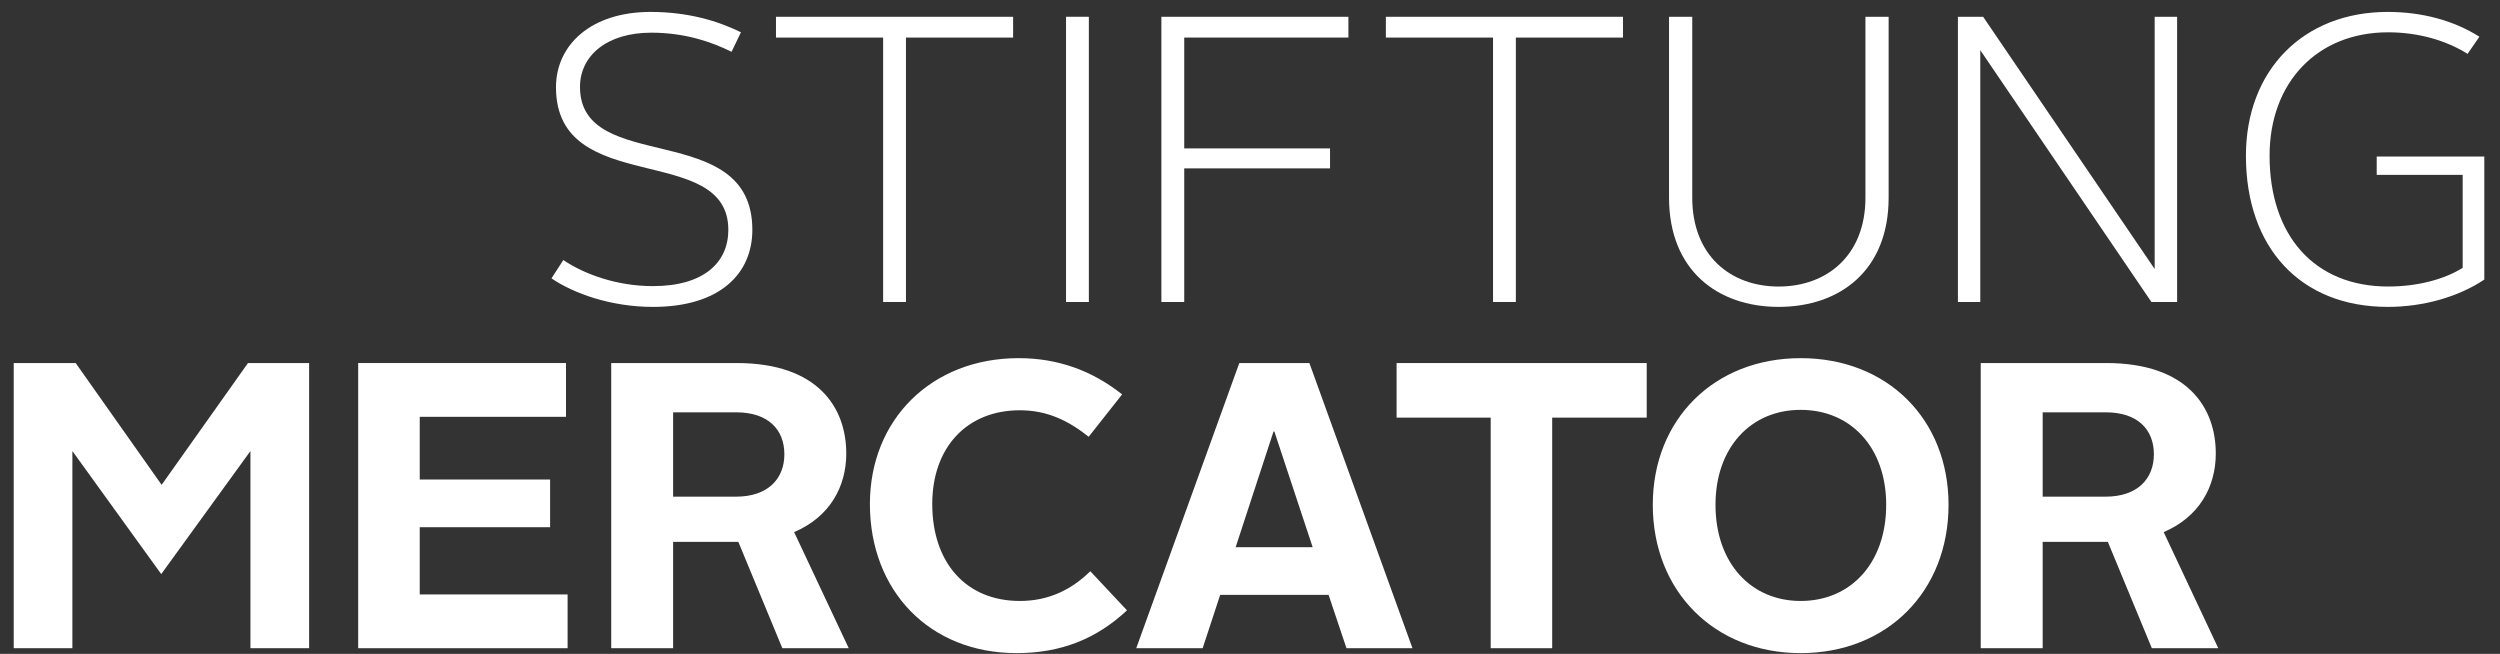
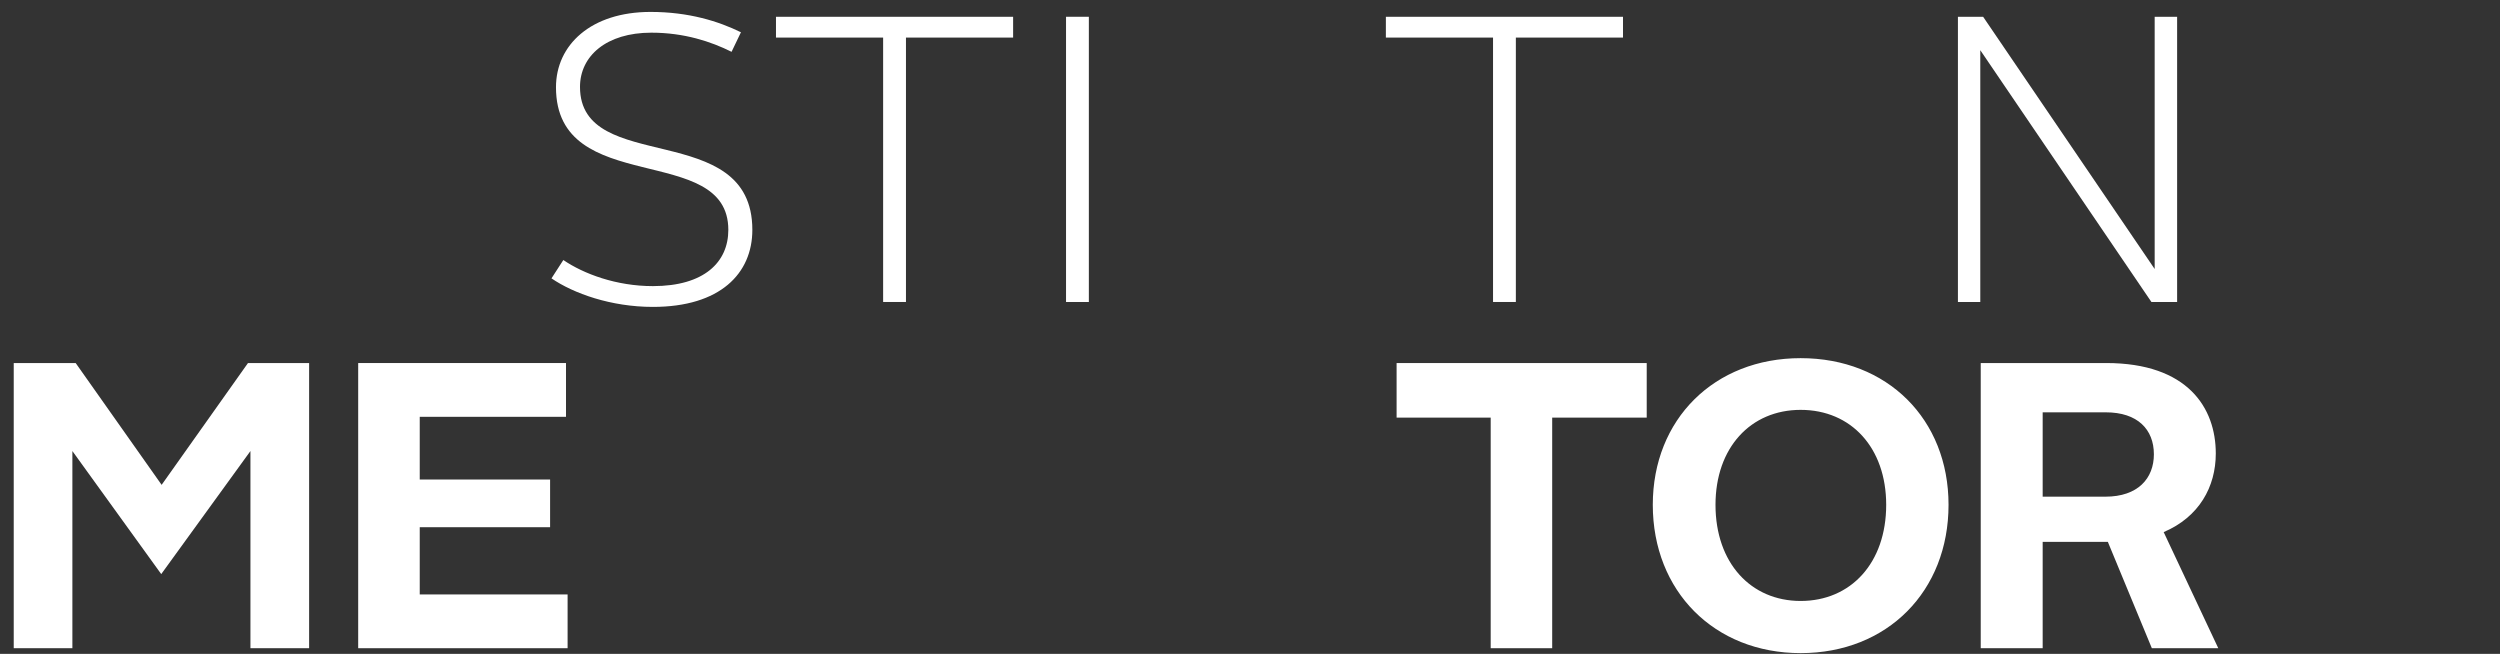
<svg xmlns="http://www.w3.org/2000/svg" width="130" height="34" viewBox="0 0 130 34">
  <rect x="0" y="0" width="130" height="34" fill="#333333" stroke="none" />
  <g fill="#FFF" fill-rule="evenodd" transform="translate(.714 .62)">
    <polygon points="12.181 18.258 7.691 24.592 3.221 18.258 0 18.258 0 33.087 3.05 33.087 3.05 22.834 7.67 29.233 12.309 22.834 12.309 33.087 15.36 33.087 15.36 18.258" />
    <polygon points="17.912 18.258 17.912 33.087 28.801 33.087 28.801 30.291 21.112 30.291 21.112 26.795 27.891 26.795 27.891 24.315 21.112 24.315 21.112 21.054 28.718 21.054 28.718 18.258" />
-     <path d="M31.069 18.258L37.593 18.258C41.832 18.258 43.292 20.588 43.292 22.961 43.292 24.698 42.425 26.266 40.58 27.049L43.421 33.088 39.968 33.088 37.68 27.558 34.288 27.558 34.288 33.088 31.069 33.088 31.069 18.258zM37.553 25.207C39.246 25.207 40.073 24.253 40.073 23.003 40.073 21.711 39.225 20.821 37.572 20.821L34.288 20.821 34.288 25.207 37.553 25.207zM52.254 18.004C54.31 18.004 56.089 18.66 57.636 19.889L55.898 22.092C54.859 21.267 53.757 20.714 52.318 20.714 49.565 20.714 47.763 22.643 47.763 25.588 47.763 28.64 49.521 30.63 52.318 30.63 53.801 30.63 54.988 30.058 55.982 29.083L57.89 31.118C56.301 32.601 54.458 33.342 52.147 33.342 47.615 33.342 44.521 30.1 44.521 25.588 44.521 21.202 47.721 18.004 52.254 18.004M63.73 18.258L67.374 18.258 72.735 33.088 69.303 33.088 68.372 30.312 62.736 30.312 61.824 33.088 58.37 33.088 63.73 18.258zM63.54 27.833L67.544 27.833 65.552 21.815 65.51 21.815 63.54 27.833z" />
    <polygon points="76.802 21.096 71.909 21.096 71.909 18.259 84.915 18.259 84.915 21.096 80 21.096 80 33.087 76.802 33.087" />
    <path d="M92.92 18.004C97.433 18.004 100.61 21.182 100.61 25.63 100.61 30.122 97.433 33.342 92.92 33.342 88.429 33.342 85.231 30.122 85.231 25.63 85.231 21.182 88.429 18.004 92.92 18.004M92.92 30.63C95.525 30.63 97.368 28.661 97.368 25.63 97.368 22.664 95.546 20.693 92.92 20.693 90.315 20.693 88.492 22.664 88.492 25.63 88.492 28.661 90.335 30.63 92.92 30.63M102.284 18.258L108.81 18.258C113.046 18.258 114.507 20.588 114.507 22.961 114.507 24.698 113.639 26.266 111.797 27.049L114.637 33.088 111.182 33.088 108.894 27.558 105.505 27.558 105.505 33.088 102.284 33.088 102.284 18.258zM108.768 25.207C110.461 25.207 111.288 24.253 111.288 23.003 111.288 21.711 110.441 20.821 108.789 20.821L105.505 20.821 105.505 25.207 108.768 25.207zM28.579 12.901C29.638 13.621 31.331 14.258 33.239 14.258 35.909 14.258 37.159 13.008 37.159 11.333 37.159 6.736 28.197 9.682 28.197 3.918 28.197 1.716 30.018 0 33.112 0 35.103 0 36.65.486 37.815 1.058L37.327 2.075C36.268 1.545 34.871 1.079 33.155 1.079 30.823 1.079 29.446 2.288 29.446 3.899 29.446 8.538 38.408 5.507 38.408 11.333 38.408 13.6 36.736 15.339 33.239 15.339 31.057 15.339 29.108 14.638 27.963 13.855L28.579 12.901z" />
    <polygon points="45.209 1.334 39.637 1.334 39.637 .253 51.968 .253 51.968 1.334 46.396 1.334 46.396 15.083 45.209 15.083" />
    <polygon points="54.72 15.084 55.906 15.084 55.906 .252 54.72 .252" />
-     <polygon points="59.678 .253 69.403 .253 69.403 1.333 60.866 1.333 60.866 7.097 68.448 7.097 68.448 8.136 60.866 8.136 60.866 15.084 59.678 15.084" />
    <polygon points="76.924 1.334 71.351 1.334 71.351 .253 83.682 .253 83.682 1.334 78.11 1.334 78.11 15.083 76.924 15.083" />
-     <path d="M86.076,0.253 L87.283,0.253 L87.283,9.66 C87.283,12.67 89.274,14.28 91.775,14.28 C94.276,14.28 96.289,12.67 96.289,9.66 L96.289,0.253 L97.495,0.253 L97.495,9.66 C97.495,13.43 94.975,15.338 91.775,15.338 C88.598,15.338 86.076,13.43 86.076,9.66 L86.076,0.253 Z" />
    <polygon points="101.098 .253 102.409 .253 111.329 13.368 111.329 .253 112.496 .253 112.496 15.084 111.16 15.084 102.261 1.99 102.261 15.084 101.098 15.084" />
-     <path d="M123.447,4.36983782e-13 C125.228,4.36983782e-13 126.879,0.444 128.215,1.29 L127.599,2.181 C126.456,1.461 124.994,1.06 123.47,1.06 C119.782,1.06 117.304,3.664 117.304,7.478 C117.304,11.63 119.633,14.279 123.47,14.279 C125.015,14.279 126.414,13.897 127.345,13.306 L127.345,8.473 L122.875,8.473 L122.875,7.519 L128.47,7.519 L128.47,13.918 C127.134,14.809 125.332,15.338 123.447,15.338 C118.913,15.338 116.074,12.267 116.074,7.478 C116.074,3.05 119.04,4.36983782e-13 123.447,4.36983782e-13" />
  </g>
</svg>